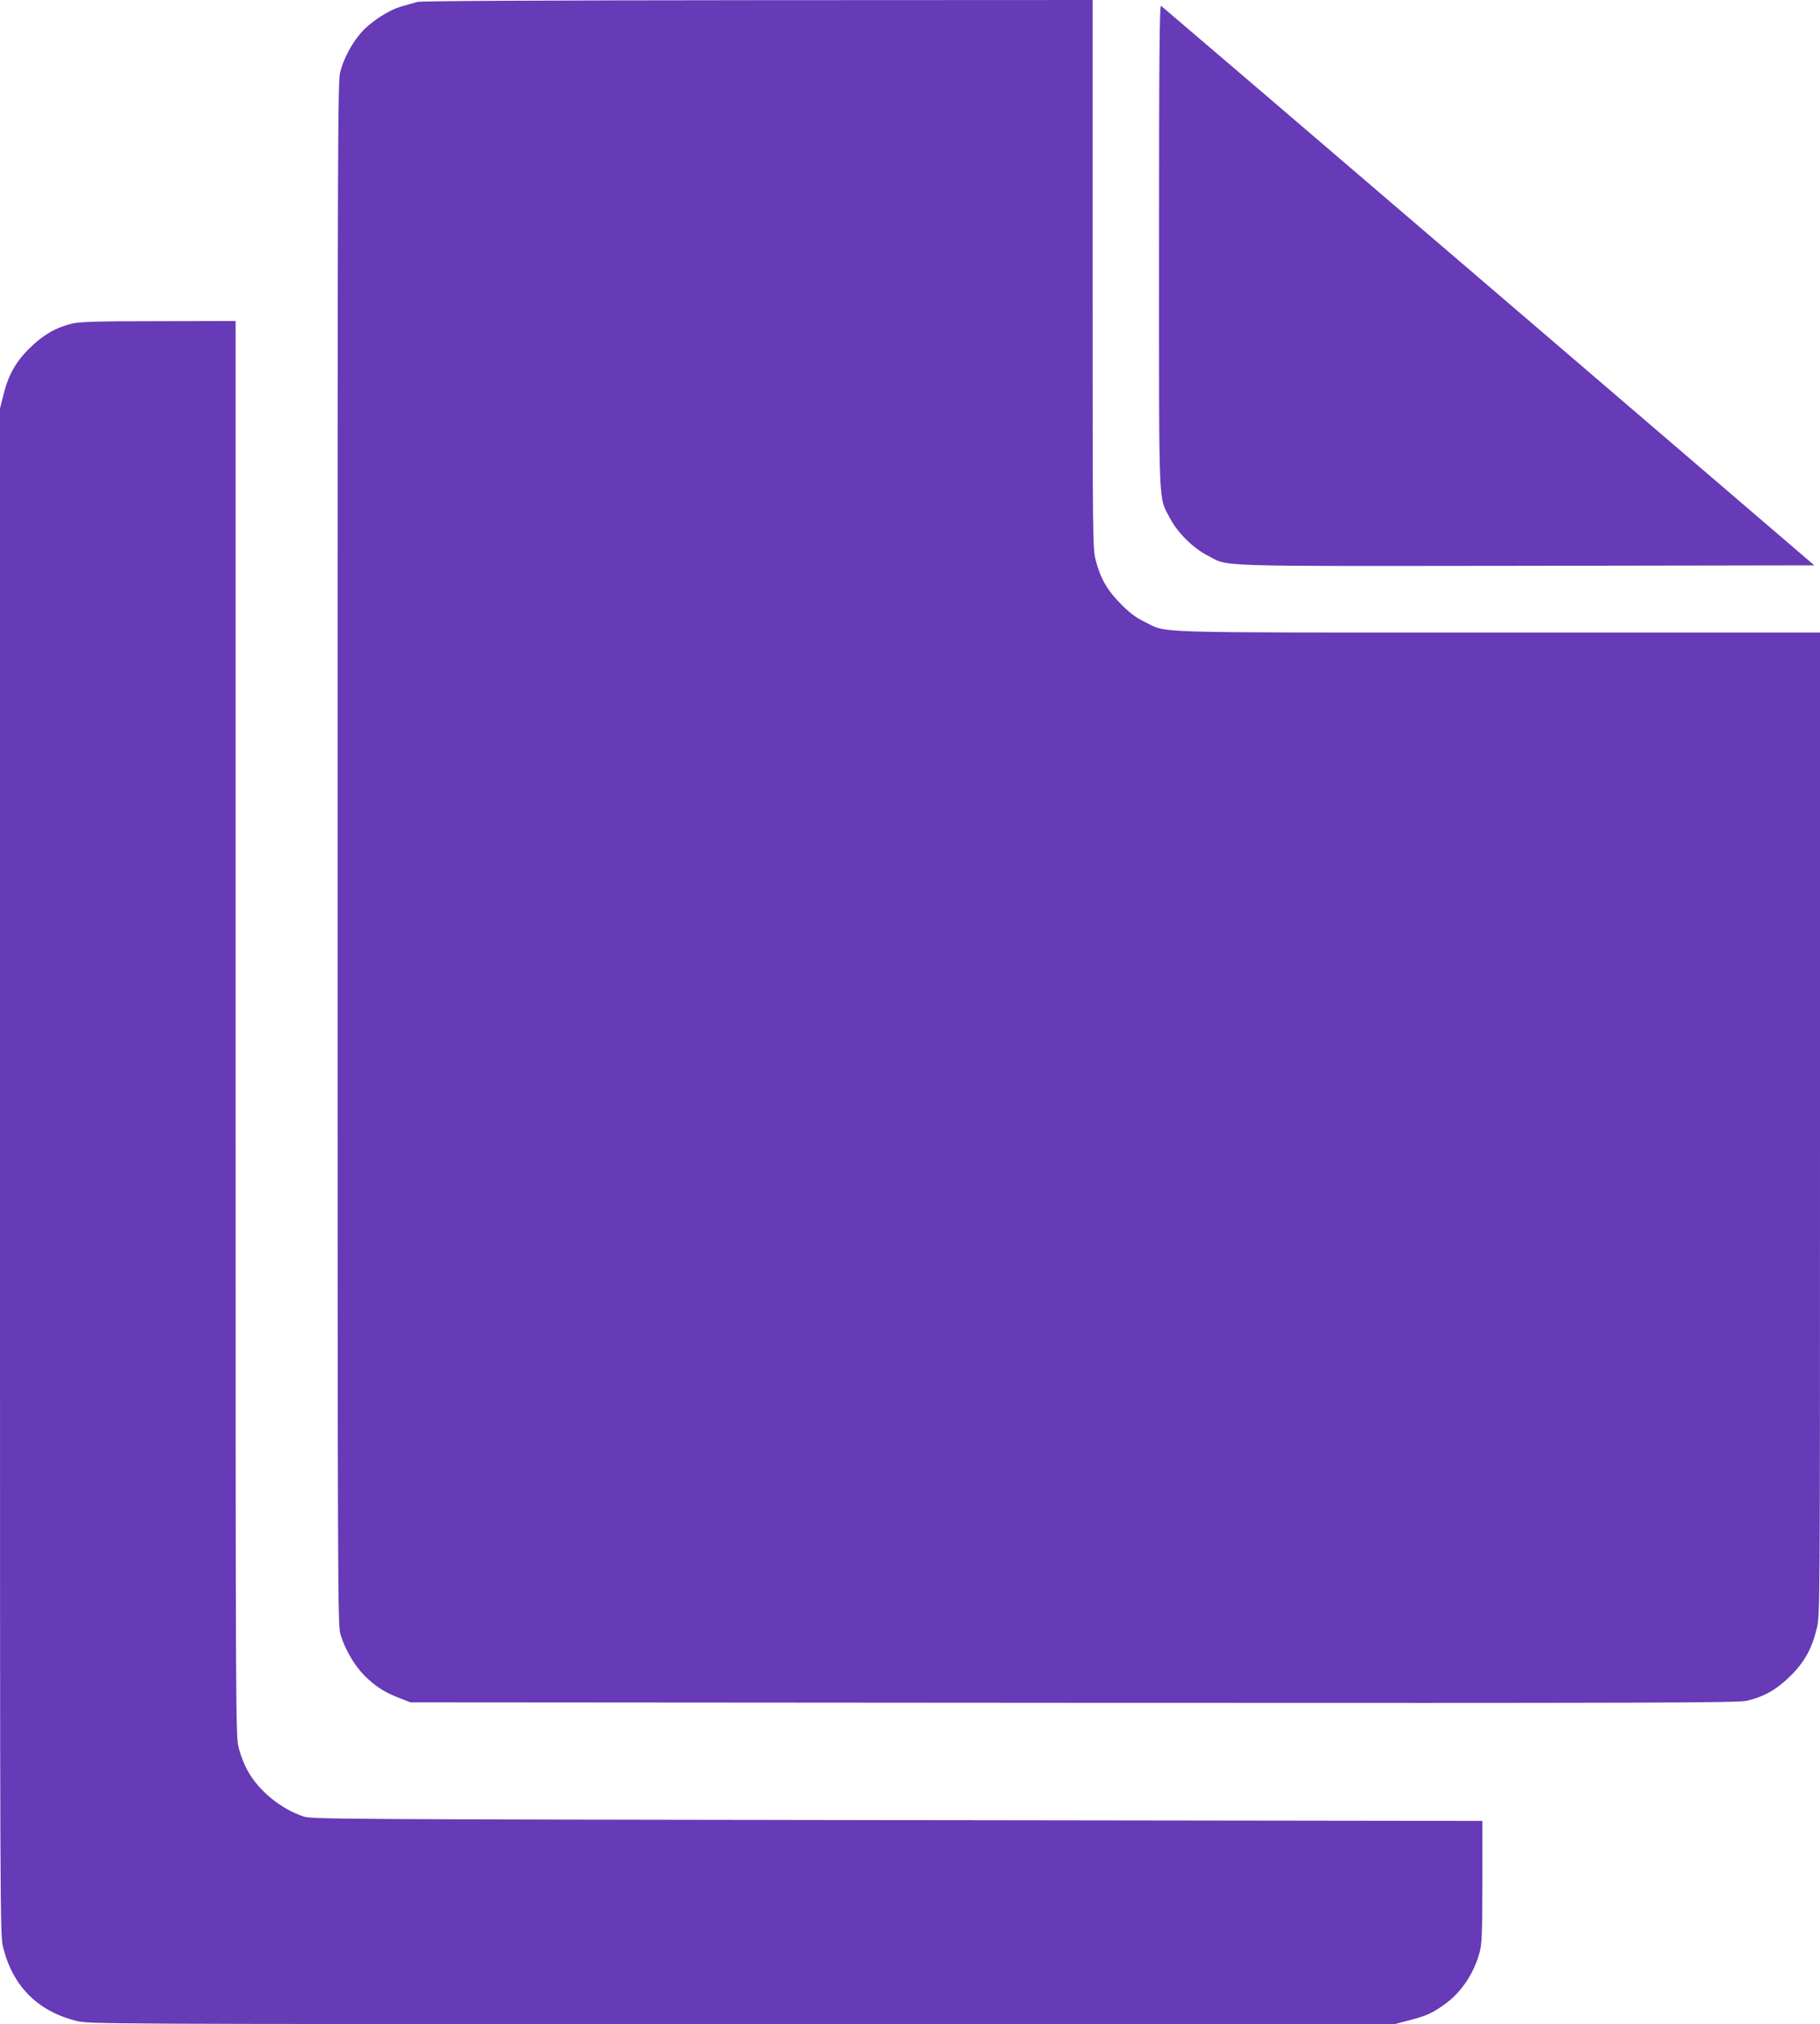
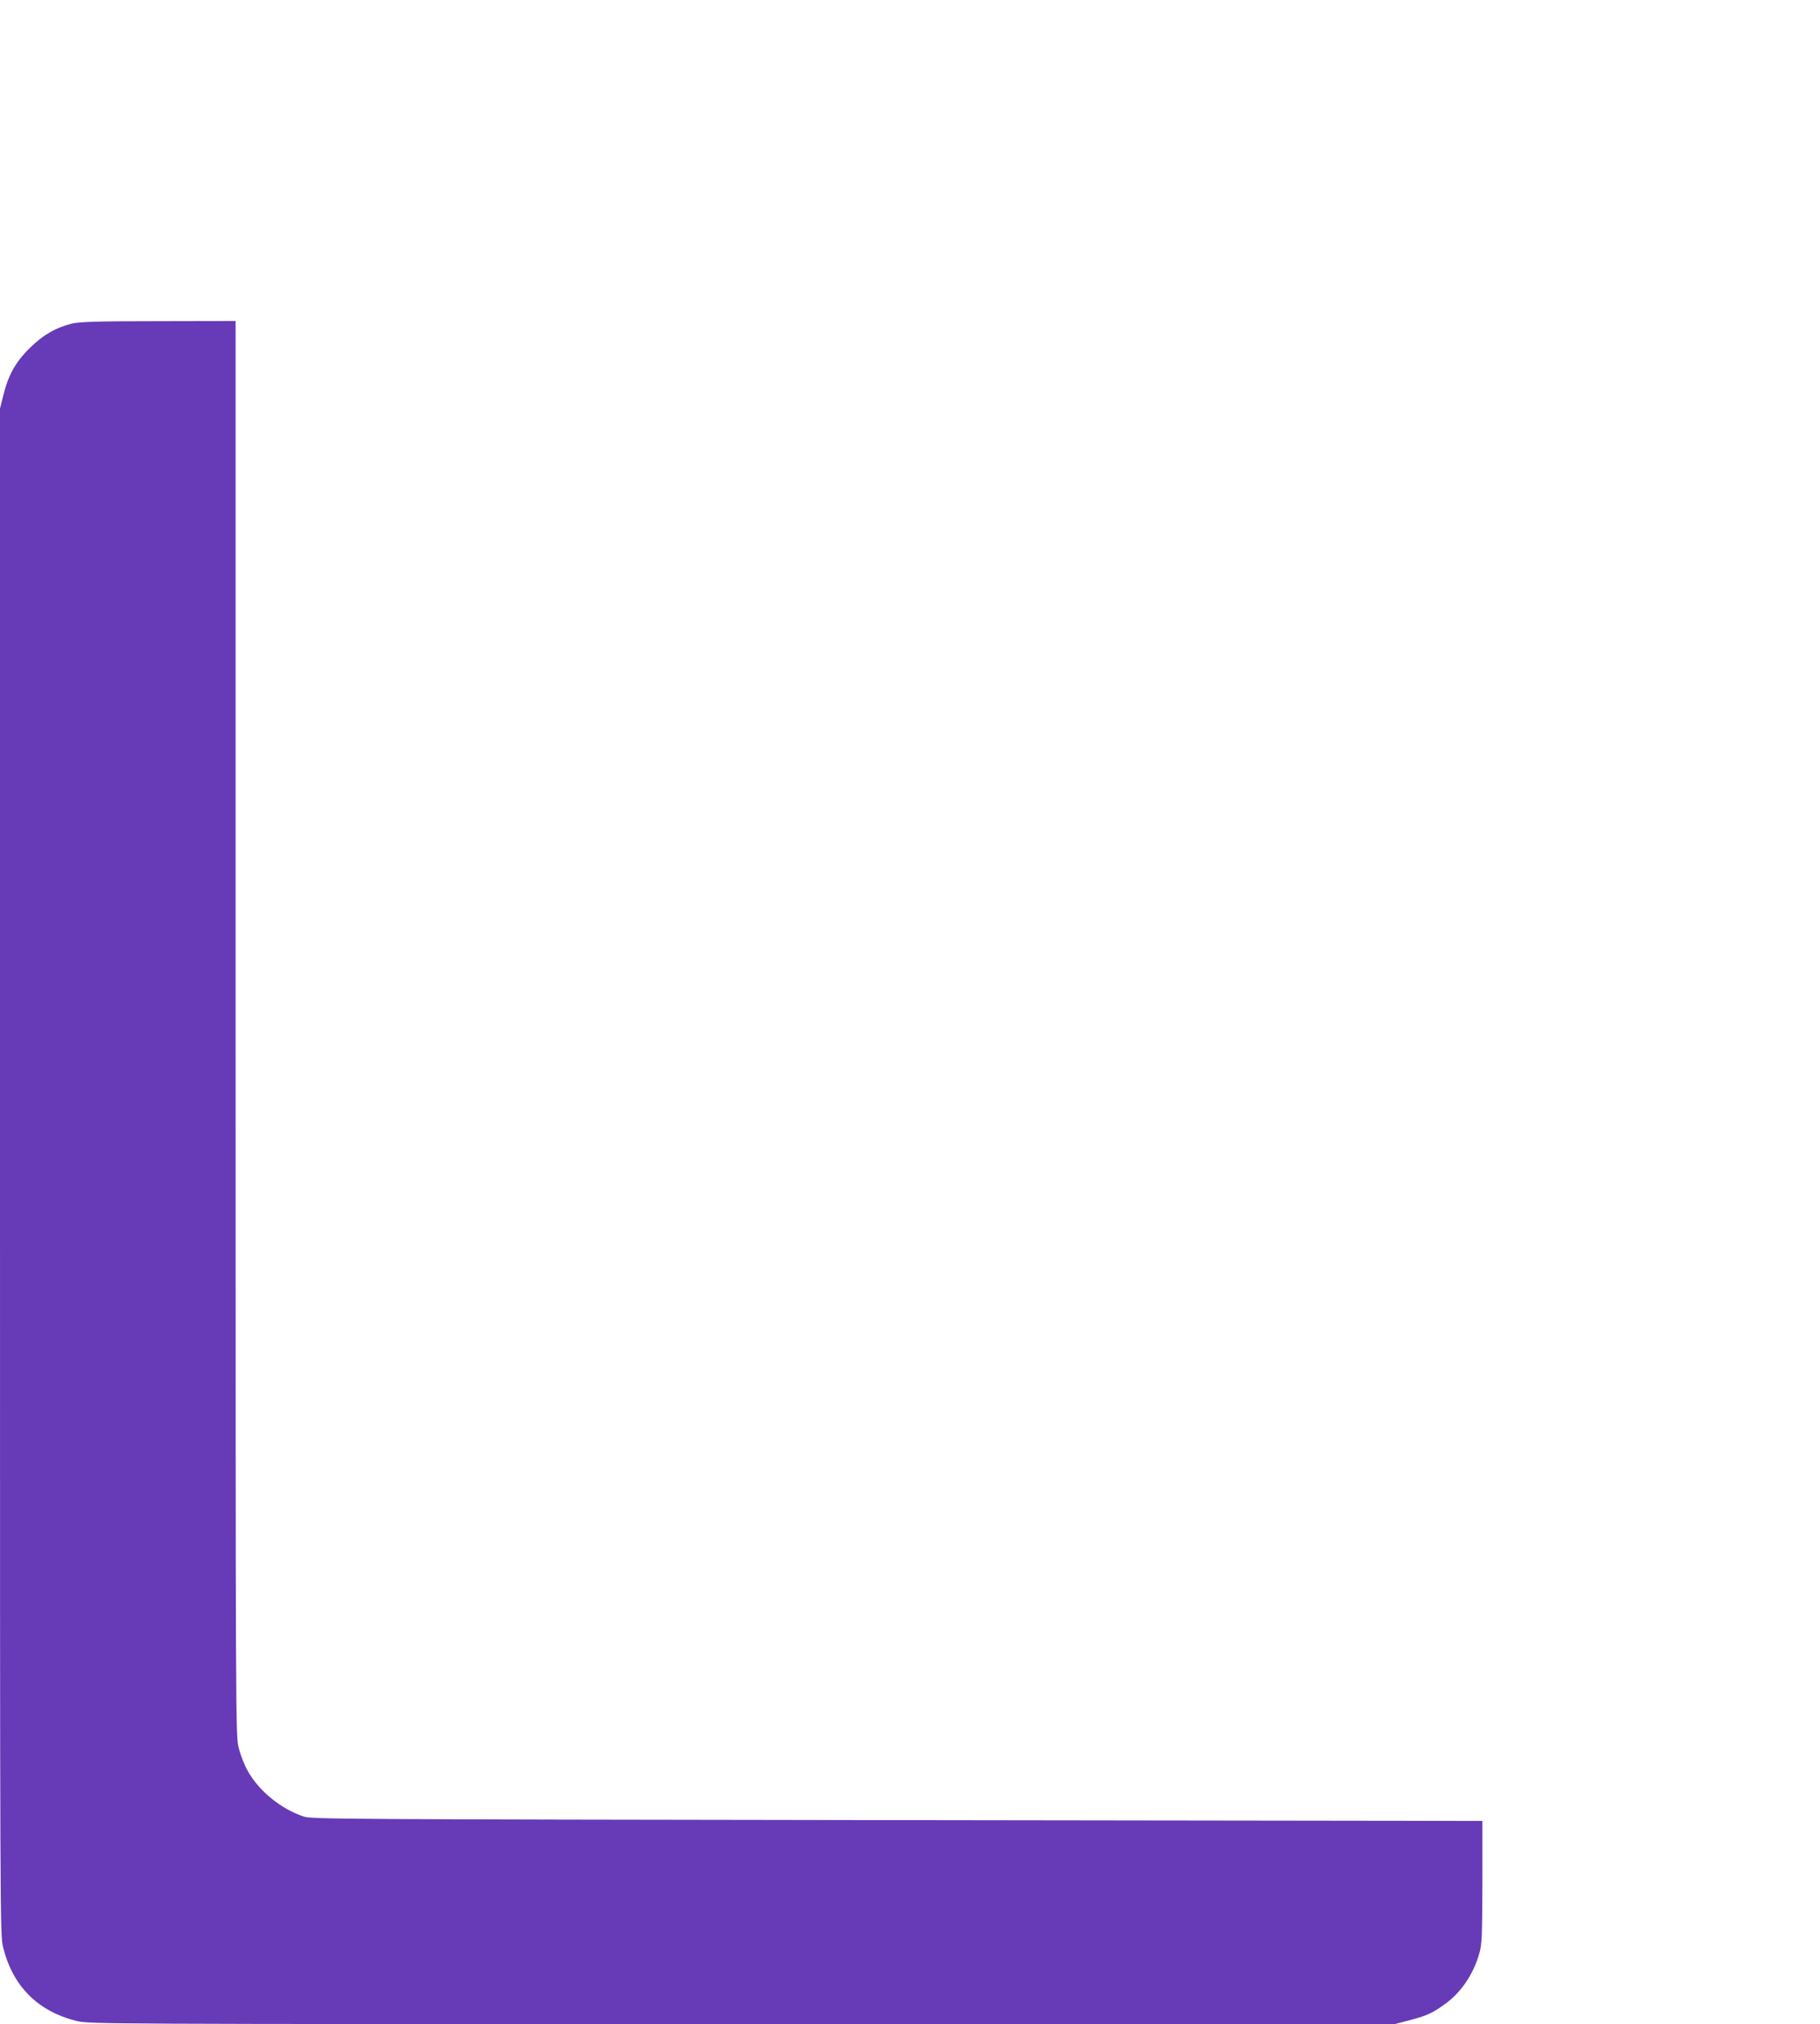
<svg xmlns="http://www.w3.org/2000/svg" version="1.0" width="1151pt" height="1280pt" viewBox="0 0 1151 1280" preserveAspectRatio="xMidYMid meet">
  <g transform="translate(0,1280) scale(0.1,-0.1)" fill="#673ab7" stroke="none">
-     <path d="M2640 12788 c-19 -5 -65 -19 -102 -29 -86 -25 -205 -104 -264 -177 -55 -68 -99 -151 -122 -235 -16 -58 -17 -354 -17 -4942 0 -4710 1 -4882 18 -4940 30 -97 87 -195 152 -261 67 -67 125 -105 224 -143 l66 -26 4193 -3 c3741 -2 4200 0 4259 13 108 25 189 71 274 155 89 87 137 172 168 300 21 83 21 85 21 3191 l0 3109 -2038 0 c-2259 0 -2084 -5 -2232 67 -55 27 -95 56 -150 112 -87 87 -131 164 -160 277 -20 75 -20 117 -20 1811 l0 1733 -2117 -1 c-1373 -1 -2130 -5 -2153 -11z" />
-     <path d="M7330 11245 c0 -1698 -5 -1580 68 -1720 48 -92 145 -189 237 -237 141 -73 -13 -68 2016 -66 l1823 3 -2059 1765 c-1133 971 -2066 1769 -2072 1773 -10 7 -13 -300 -13 -1518z" />
    <path d="M456 10754 c-102 -25 -184 -72 -267 -154 -89 -87 -137 -172 -168 -300 l-21 -83 0 -4826 c0 -4783 0 -4827 20 -4906 61 -246 219 -404 465 -465 79 -19 122 -20 4207 -20 l4128 0 95 25 c109 28 147 46 230 107 99 73 177 191 212 321 15 53 17 117 18 447 l0 385 -3700 5 c-3556 5 -3702 6 -3755 23 -144 48 -283 162 -353 288 -21 36 -46 101 -57 144 -20 78 -20 113 -20 4552 l0 4473 -487 -1 c-386 0 -500 -4 -547 -15z" />
  </g>
</svg>